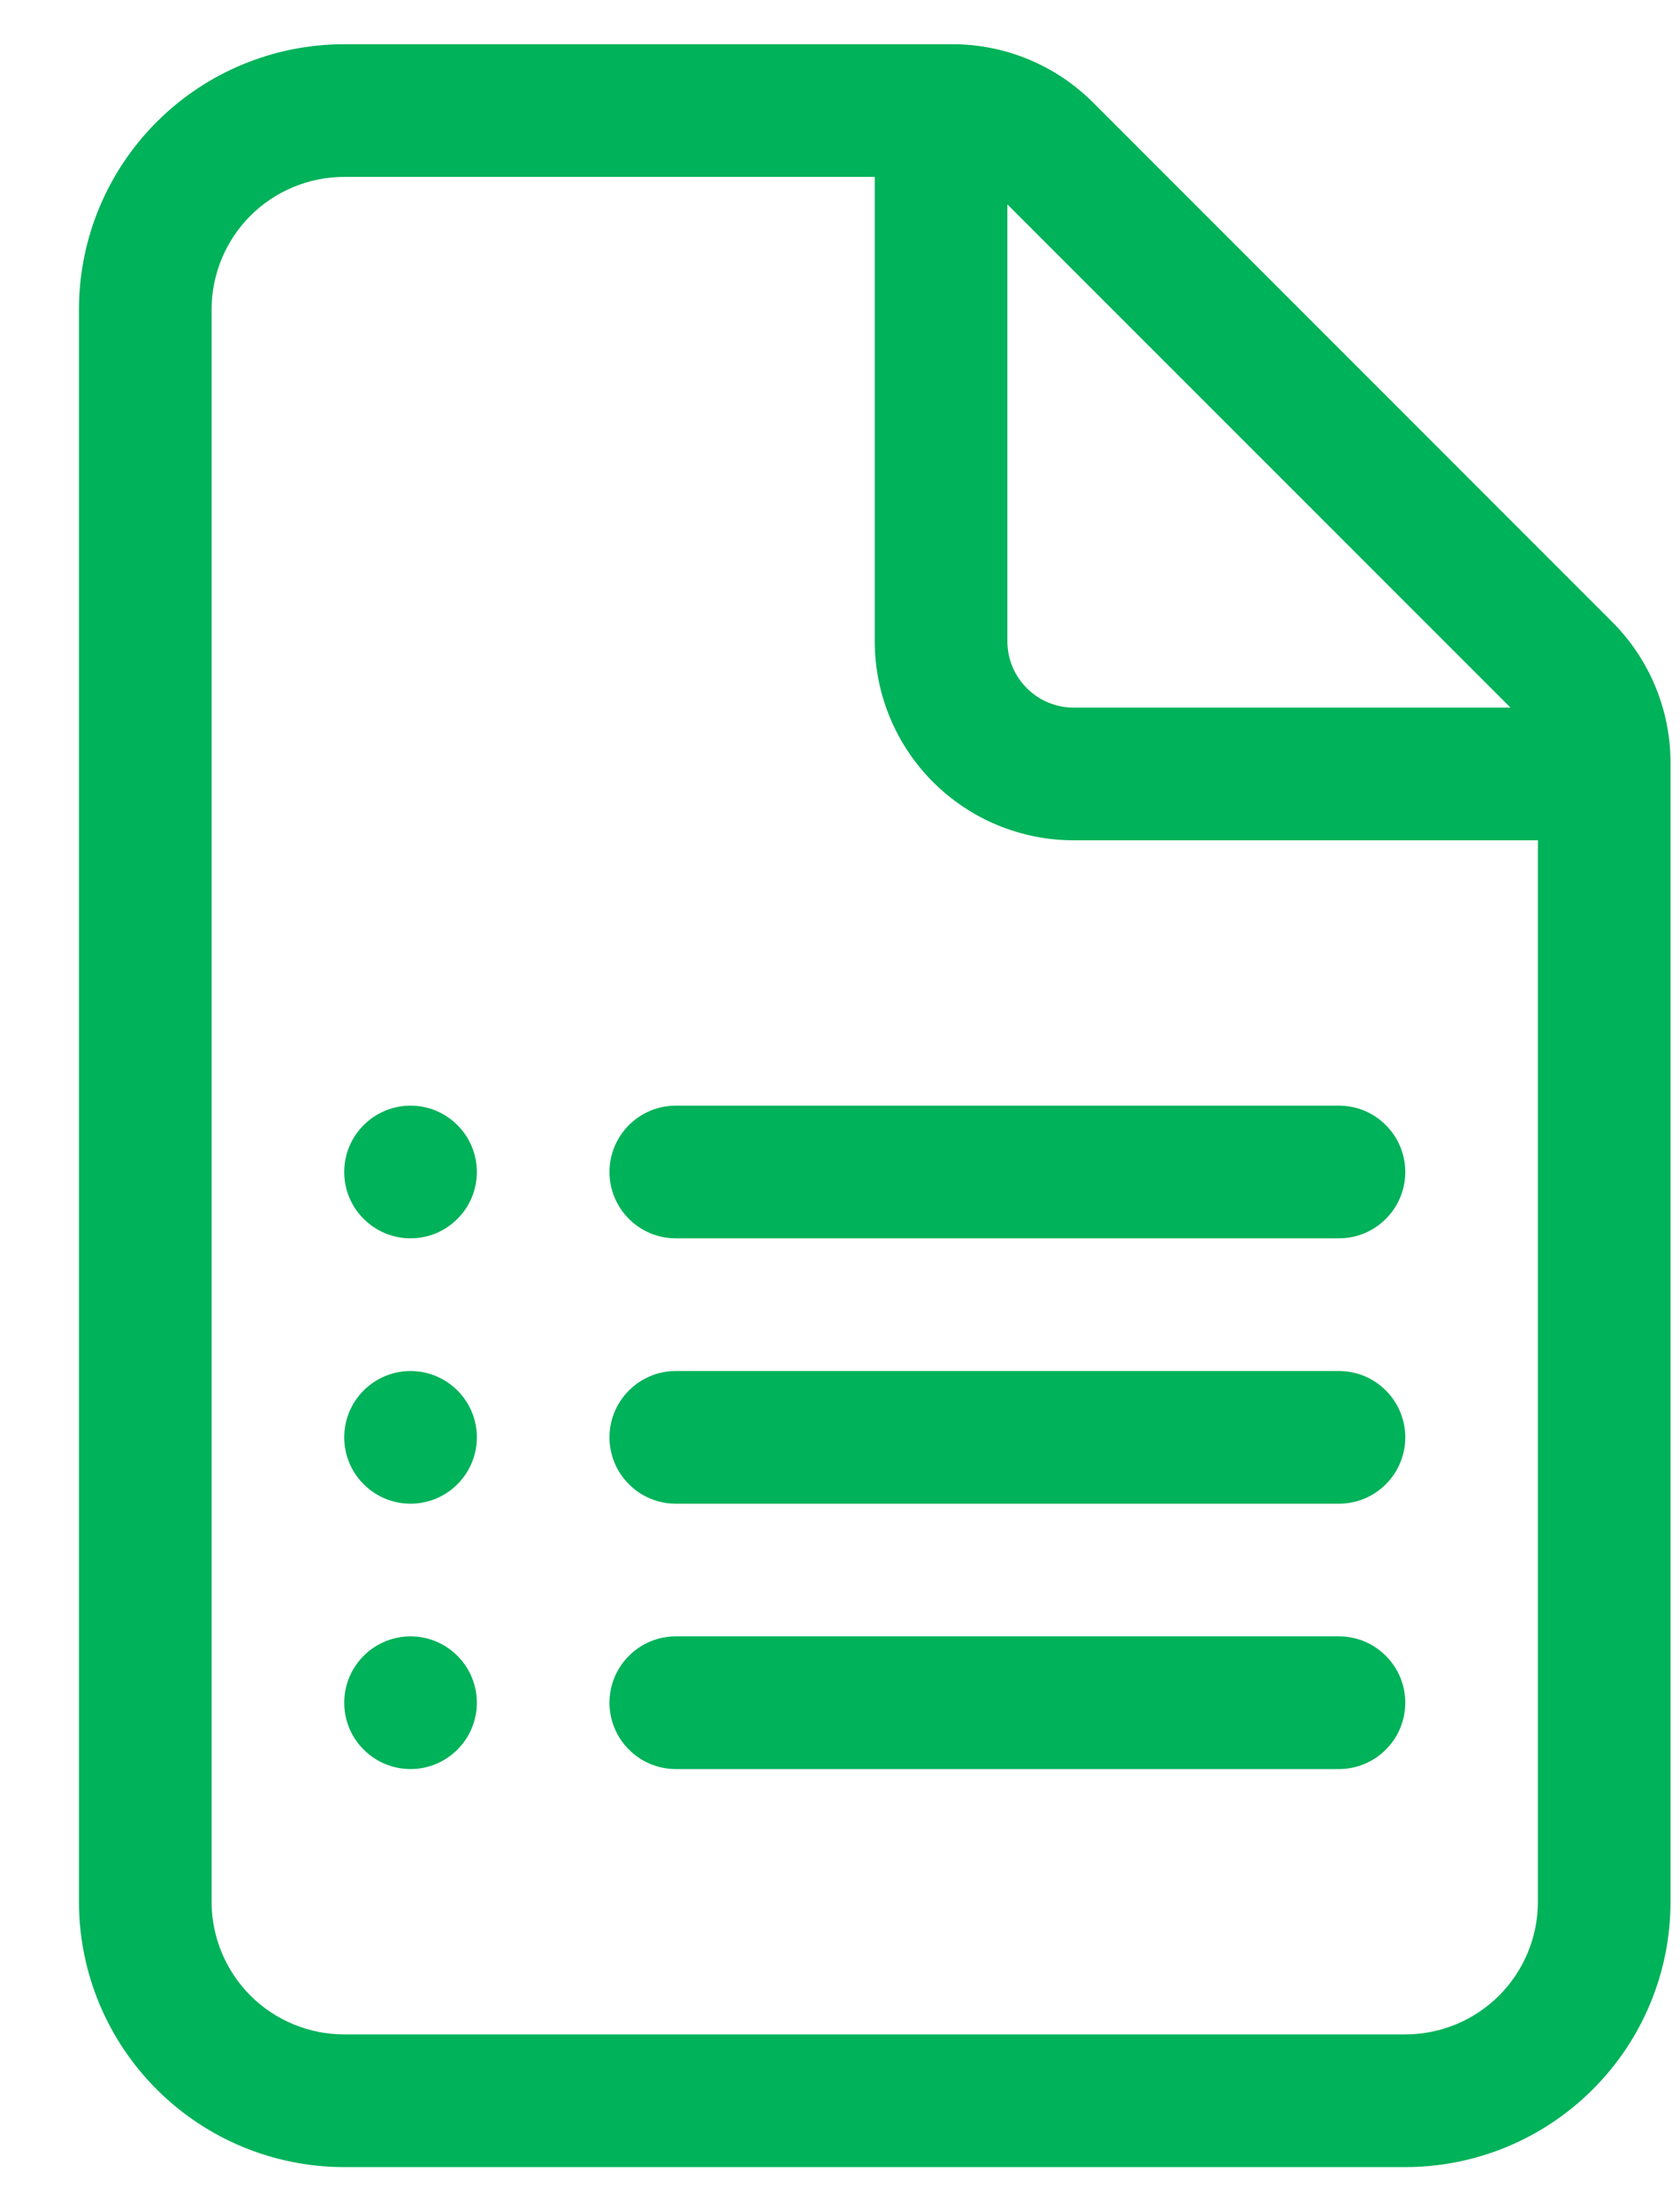
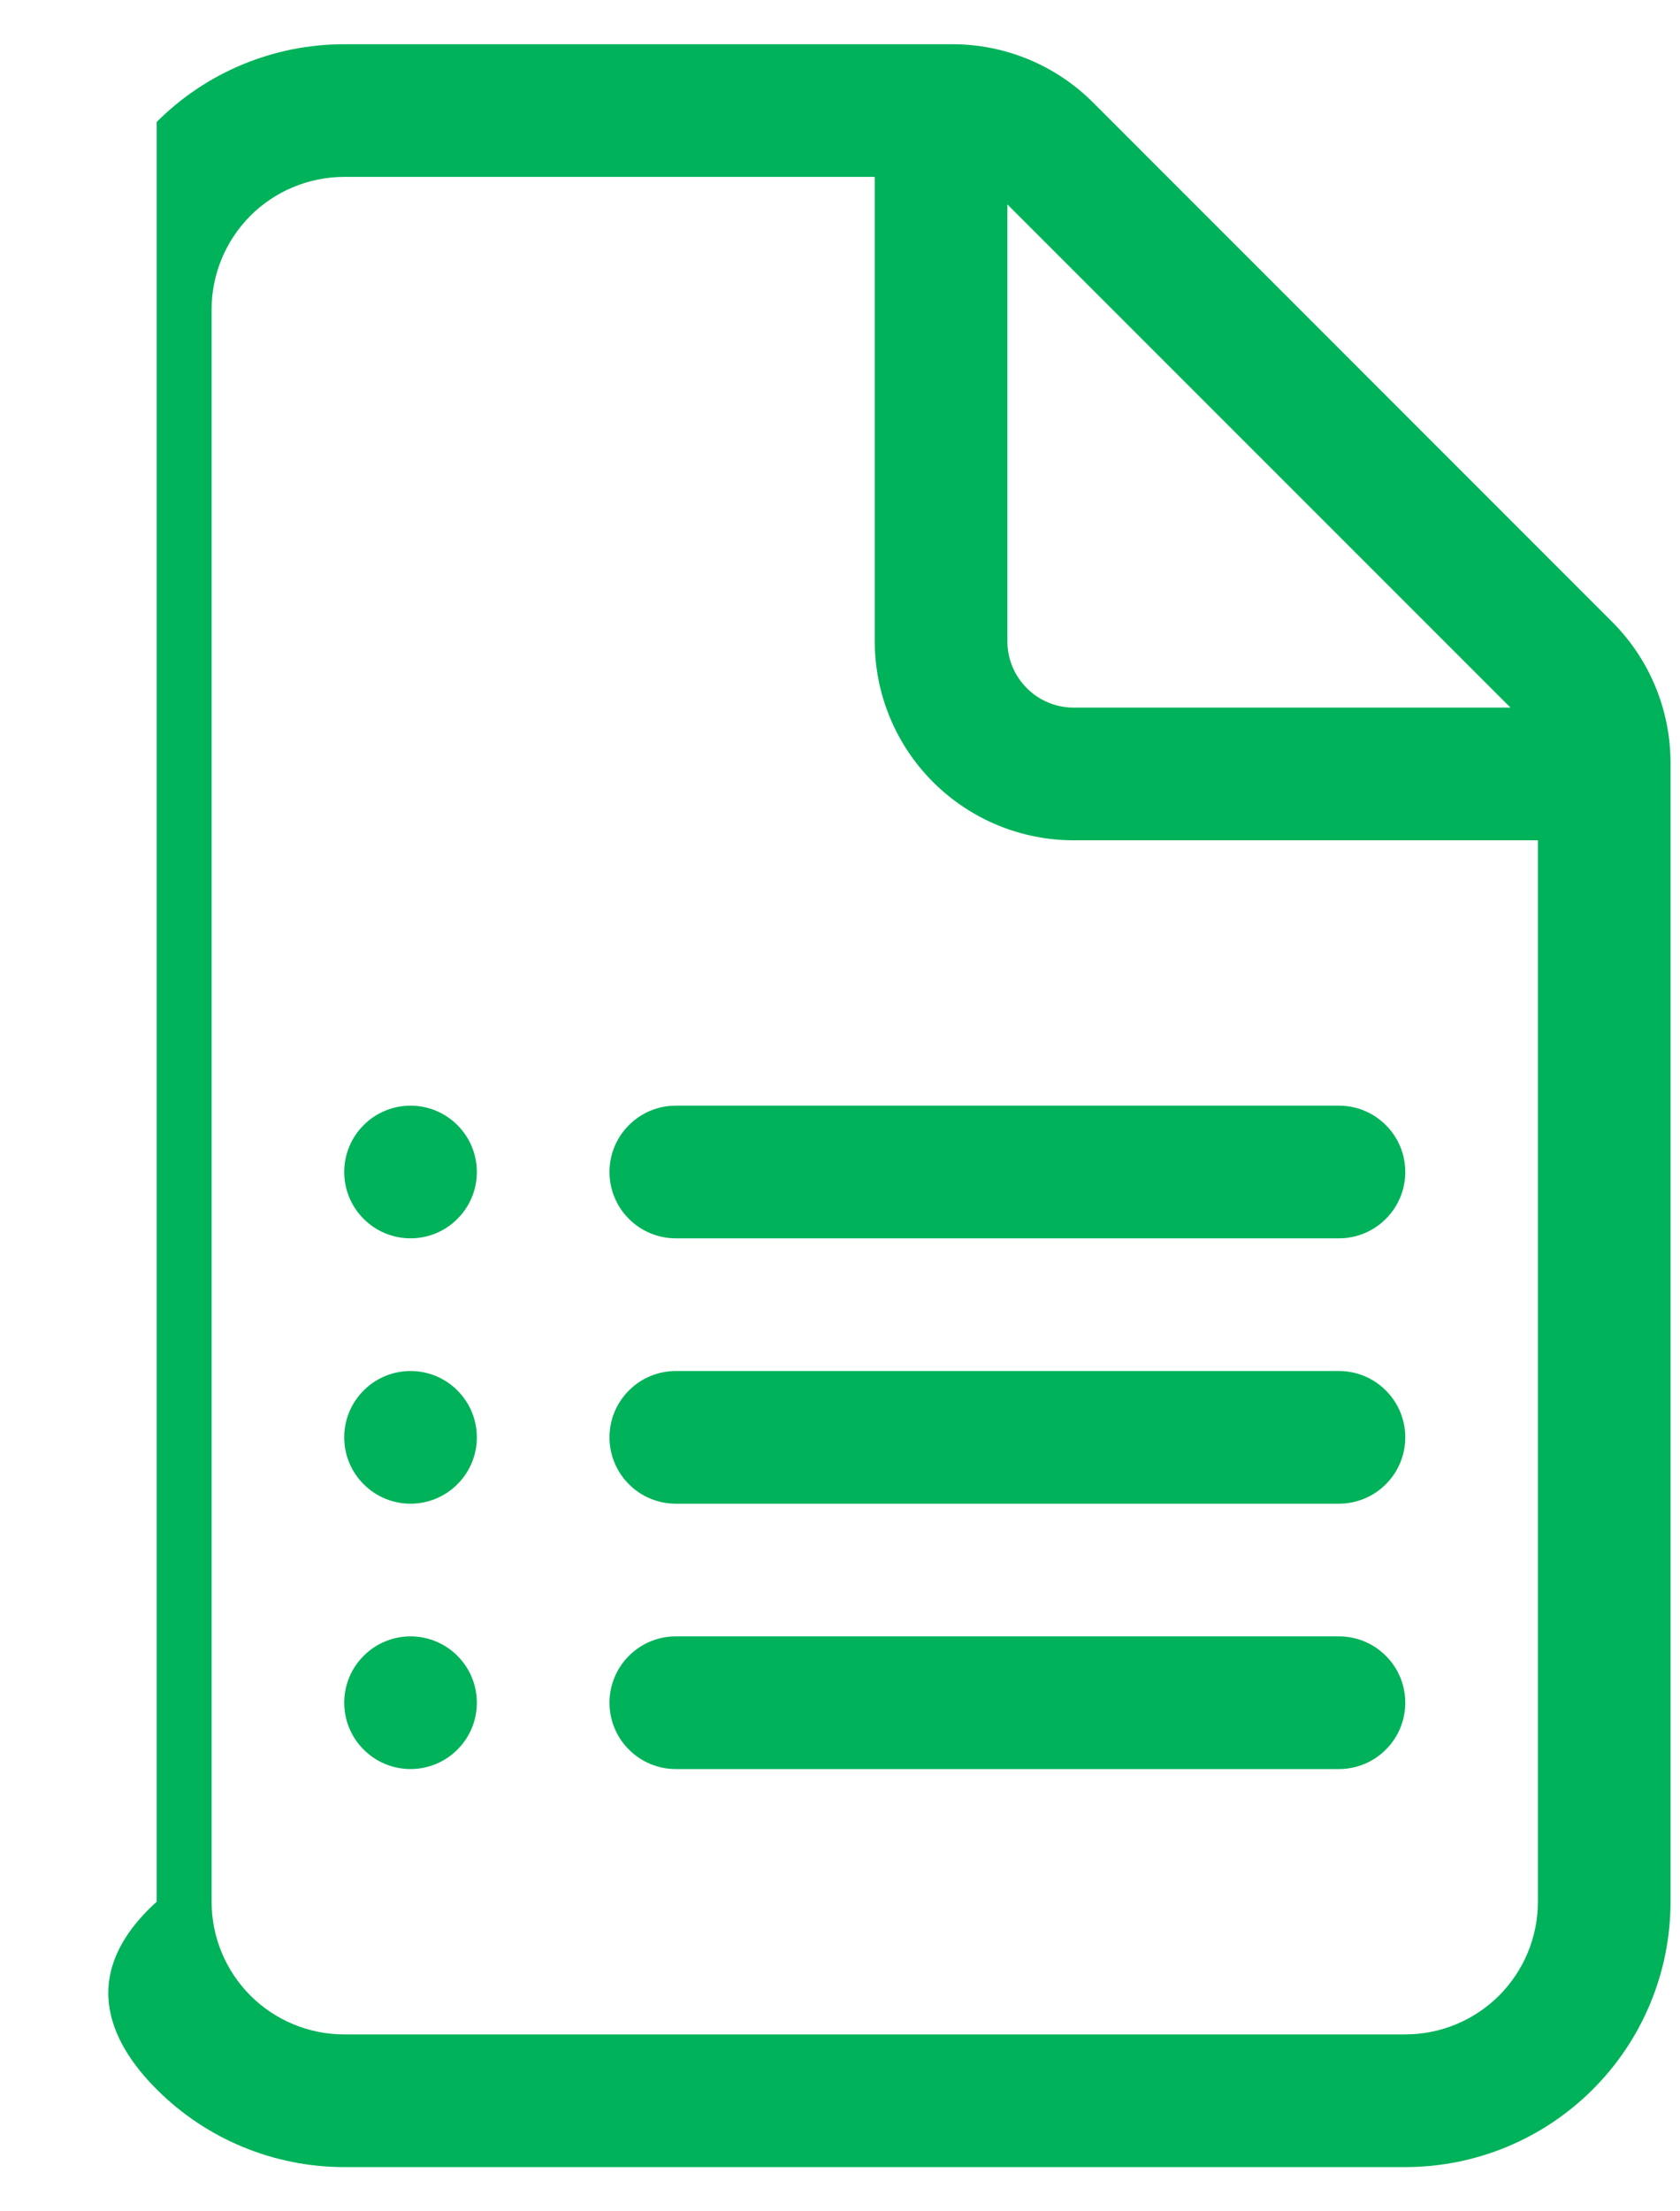
<svg xmlns="http://www.w3.org/2000/svg" width="19" height="25" viewBox="0 0 19 25" fill="none">
-   <path d="M3.893 13.25C3.893 13.051 3.972 12.86 4.113 12.72C4.253 12.579 4.444 12.5 4.643 12.5C4.842 12.5 5.033 12.579 5.173 12.72C5.314 12.86 5.393 13.051 5.393 13.25C5.393 13.449 5.314 13.64 5.173 13.78C5.033 13.921 4.842 14 4.643 14C4.444 14 4.253 13.921 4.113 13.78C3.972 13.64 3.893 13.449 3.893 13.25ZM4.643 15.5C4.444 15.5 4.253 15.579 4.113 15.72C3.972 15.86 3.893 16.051 3.893 16.25C3.893 16.449 3.972 16.64 4.113 16.78C4.253 16.921 4.444 17 4.643 17C4.842 17 5.033 16.921 5.173 16.78C5.314 16.64 5.393 16.449 5.393 16.25C5.393 16.051 5.314 15.86 5.173 15.72C5.033 15.579 4.842 15.5 4.643 15.5ZM3.893 19.25C3.893 19.051 3.972 18.86 4.113 18.72C4.253 18.579 4.444 18.5 4.643 18.5C4.842 18.5 5.033 18.579 5.173 18.72C5.314 18.86 5.393 19.051 5.393 19.25C5.393 19.449 5.314 19.64 5.173 19.78C5.033 19.921 4.842 20 4.643 20C4.444 20 4.253 19.921 4.113 19.78C3.972 19.64 3.893 19.449 3.893 19.25ZM7.643 12.5C7.444 12.5 7.253 12.579 7.113 12.72C6.972 12.86 6.893 13.051 6.893 13.25C6.893 13.449 6.972 13.64 7.113 13.78C7.253 13.921 7.444 14 7.643 14H15.143C15.342 14 15.533 13.921 15.673 13.78C15.814 13.64 15.893 13.449 15.893 13.25C15.893 13.051 15.814 12.86 15.673 12.72C15.533 12.579 15.342 12.5 15.143 12.5H7.643ZM6.893 16.25C6.893 16.051 6.972 15.86 7.113 15.72C7.253 15.579 7.444 15.5 7.643 15.5H15.143C15.342 15.5 15.533 15.579 15.673 15.72C15.814 15.86 15.893 16.051 15.893 16.25C15.893 16.449 15.814 16.64 15.673 16.78C15.533 16.921 15.342 17 15.143 17H7.643C7.444 17 7.253 16.921 7.113 16.78C6.972 16.64 6.893 16.449 6.893 16.25ZM7.643 18.5C7.444 18.5 7.253 18.579 7.113 18.72C6.972 18.86 6.893 19.051 6.893 19.25C6.893 19.449 6.972 19.64 7.113 19.78C7.253 19.921 7.444 20 7.643 20H15.143C15.342 20 15.533 19.921 15.673 19.78C15.814 19.64 15.893 19.449 15.893 19.25C15.893 19.051 15.814 18.86 15.673 18.72C15.533 18.579 15.342 18.5 15.143 18.5H7.643ZM3.893 0.5C3.097 0.5 2.334 0.816 1.772 1.379C1.209 1.941 0.893 2.704 0.893 3.5V21.5C0.893 22.296 1.209 23.059 1.772 23.621C2.334 24.184 3.097 24.5 3.893 24.5H15.893C16.689 24.5 17.452 24.184 18.014 23.621C18.577 23.059 18.893 22.296 18.893 21.5V8.621C18.892 8.024 18.655 7.453 18.233 7.031L12.362 1.159C11.94 0.737 11.368 0.5 10.772 0.5H3.893ZM2.393 3.5C2.393 3.102 2.551 2.721 2.832 2.439C3.114 2.158 3.495 2 3.893 2H9.893V7.25C9.893 7.847 10.13 8.419 10.552 8.841C10.974 9.263 11.546 9.5 12.143 9.5H17.393V21.5C17.393 21.898 17.235 22.279 16.954 22.561C16.672 22.842 16.291 23 15.893 23H3.893C3.495 23 3.114 22.842 2.832 22.561C2.551 22.279 2.393 21.898 2.393 21.5V3.5ZM17.083 8H12.143C11.944 8 11.753 7.921 11.613 7.78C11.472 7.64 11.393 7.449 11.393 7.25V2.311L17.083 8Z" fill="#00B259" />
+   <path d="M3.893 13.25C3.893 13.051 3.972 12.86 4.113 12.72C4.253 12.579 4.444 12.5 4.643 12.5C4.842 12.5 5.033 12.579 5.173 12.72C5.314 12.86 5.393 13.051 5.393 13.25C5.393 13.449 5.314 13.64 5.173 13.78C5.033 13.921 4.842 14 4.643 14C4.444 14 4.253 13.921 4.113 13.78C3.972 13.64 3.893 13.449 3.893 13.25ZM4.643 15.5C4.444 15.5 4.253 15.579 4.113 15.72C3.972 15.86 3.893 16.051 3.893 16.25C3.893 16.449 3.972 16.64 4.113 16.78C4.253 16.921 4.444 17 4.643 17C4.842 17 5.033 16.921 5.173 16.78C5.314 16.64 5.393 16.449 5.393 16.25C5.393 16.051 5.314 15.86 5.173 15.72C5.033 15.579 4.842 15.5 4.643 15.5ZM3.893 19.25C3.893 19.051 3.972 18.86 4.113 18.72C4.253 18.579 4.444 18.5 4.643 18.5C4.842 18.5 5.033 18.579 5.173 18.72C5.314 18.86 5.393 19.051 5.393 19.25C5.393 19.449 5.314 19.64 5.173 19.78C5.033 19.921 4.842 20 4.643 20C4.444 20 4.253 19.921 4.113 19.78C3.972 19.64 3.893 19.449 3.893 19.25ZM7.643 12.5C7.444 12.5 7.253 12.579 7.113 12.72C6.972 12.86 6.893 13.051 6.893 13.25C6.893 13.449 6.972 13.64 7.113 13.78C7.253 13.921 7.444 14 7.643 14H15.143C15.342 14 15.533 13.921 15.673 13.78C15.814 13.64 15.893 13.449 15.893 13.25C15.893 13.051 15.814 12.86 15.673 12.72C15.533 12.579 15.342 12.5 15.143 12.5H7.643ZM6.893 16.25C6.893 16.051 6.972 15.86 7.113 15.72C7.253 15.579 7.444 15.5 7.643 15.5H15.143C15.342 15.5 15.533 15.579 15.673 15.72C15.814 15.86 15.893 16.051 15.893 16.25C15.893 16.449 15.814 16.64 15.673 16.78C15.533 16.921 15.342 17 15.143 17H7.643C7.444 17 7.253 16.921 7.113 16.78C6.972 16.64 6.893 16.449 6.893 16.25ZM7.643 18.5C7.444 18.5 7.253 18.579 7.113 18.72C6.972 18.86 6.893 19.051 6.893 19.25C6.893 19.449 6.972 19.64 7.113 19.78C7.253 19.921 7.444 20 7.643 20H15.143C15.342 20 15.533 19.921 15.673 19.78C15.814 19.64 15.893 19.449 15.893 19.25C15.893 19.051 15.814 18.86 15.673 18.72C15.533 18.579 15.342 18.5 15.143 18.5H7.643ZM3.893 0.5C3.097 0.5 2.334 0.816 1.772 1.379V21.5C0.893 22.296 1.209 23.059 1.772 23.621C2.334 24.184 3.097 24.5 3.893 24.5H15.893C16.689 24.5 17.452 24.184 18.014 23.621C18.577 23.059 18.893 22.296 18.893 21.5V8.621C18.892 8.024 18.655 7.453 18.233 7.031L12.362 1.159C11.94 0.737 11.368 0.5 10.772 0.5H3.893ZM2.393 3.5C2.393 3.102 2.551 2.721 2.832 2.439C3.114 2.158 3.495 2 3.893 2H9.893V7.25C9.893 7.847 10.13 8.419 10.552 8.841C10.974 9.263 11.546 9.5 12.143 9.5H17.393V21.5C17.393 21.898 17.235 22.279 16.954 22.561C16.672 22.842 16.291 23 15.893 23H3.893C3.495 23 3.114 22.842 2.832 22.561C2.551 22.279 2.393 21.898 2.393 21.5V3.5ZM17.083 8H12.143C11.944 8 11.753 7.921 11.613 7.78C11.472 7.64 11.393 7.449 11.393 7.25V2.311L17.083 8Z" fill="#00B259" />
</svg>